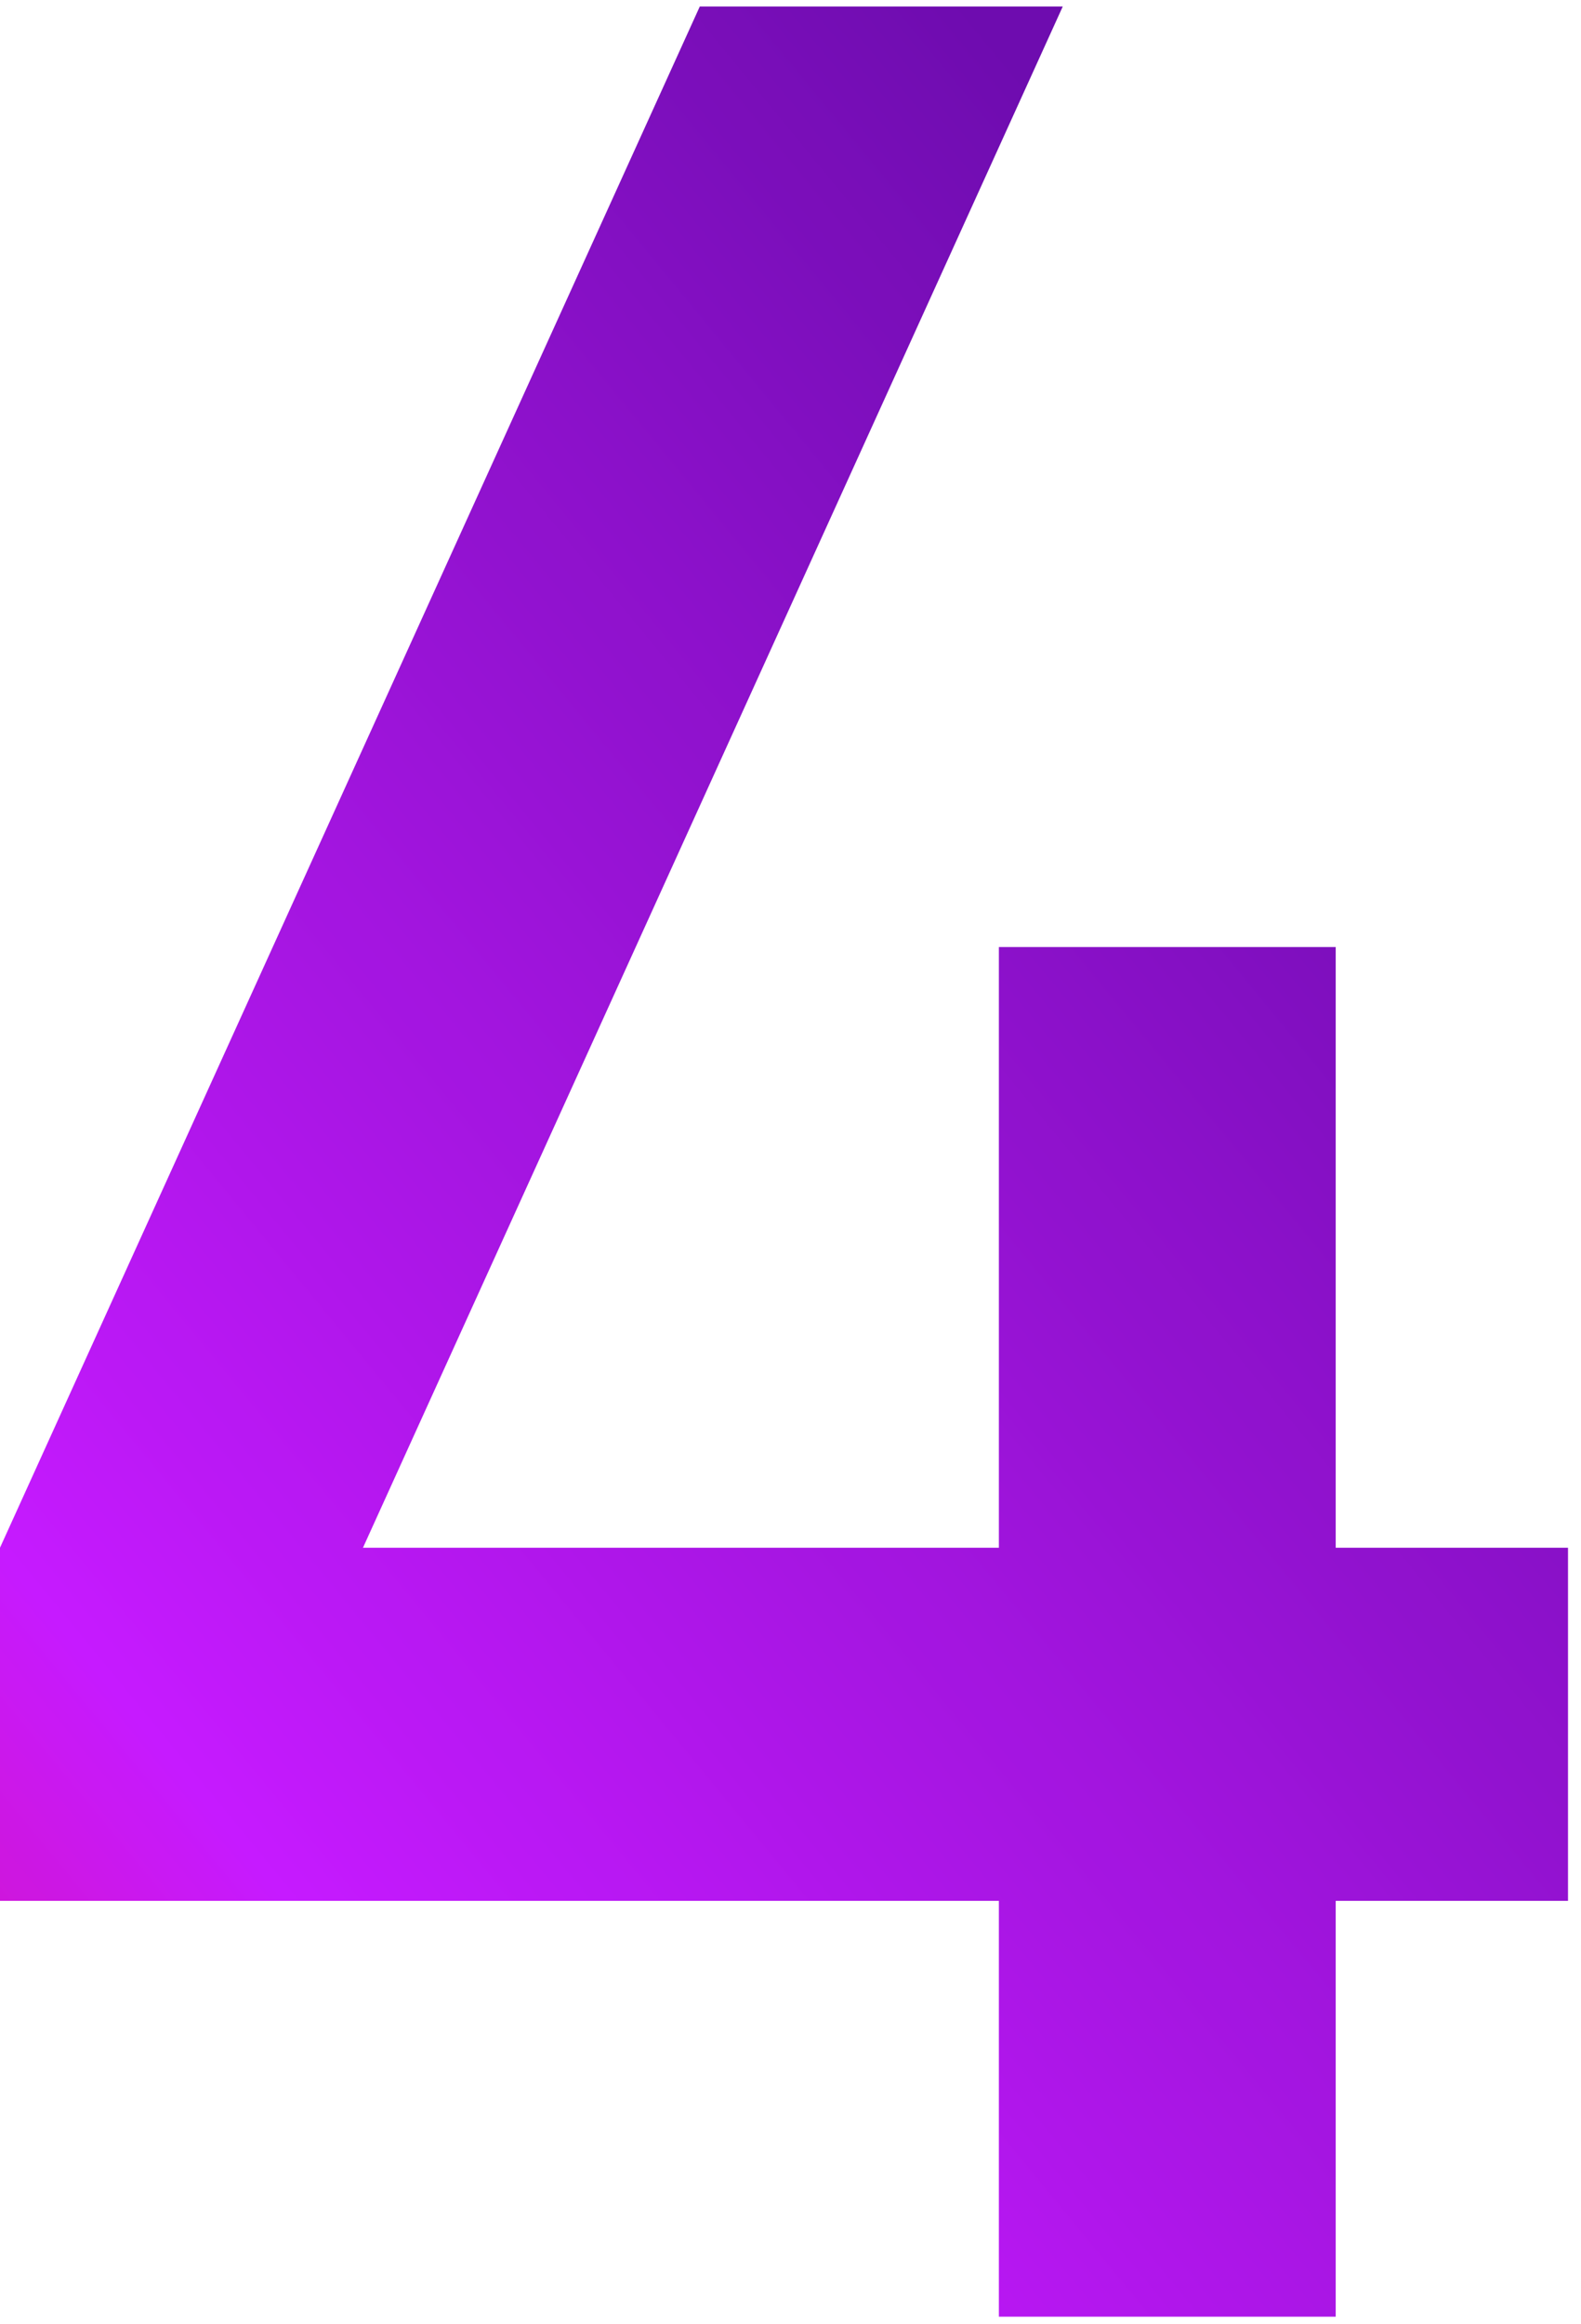
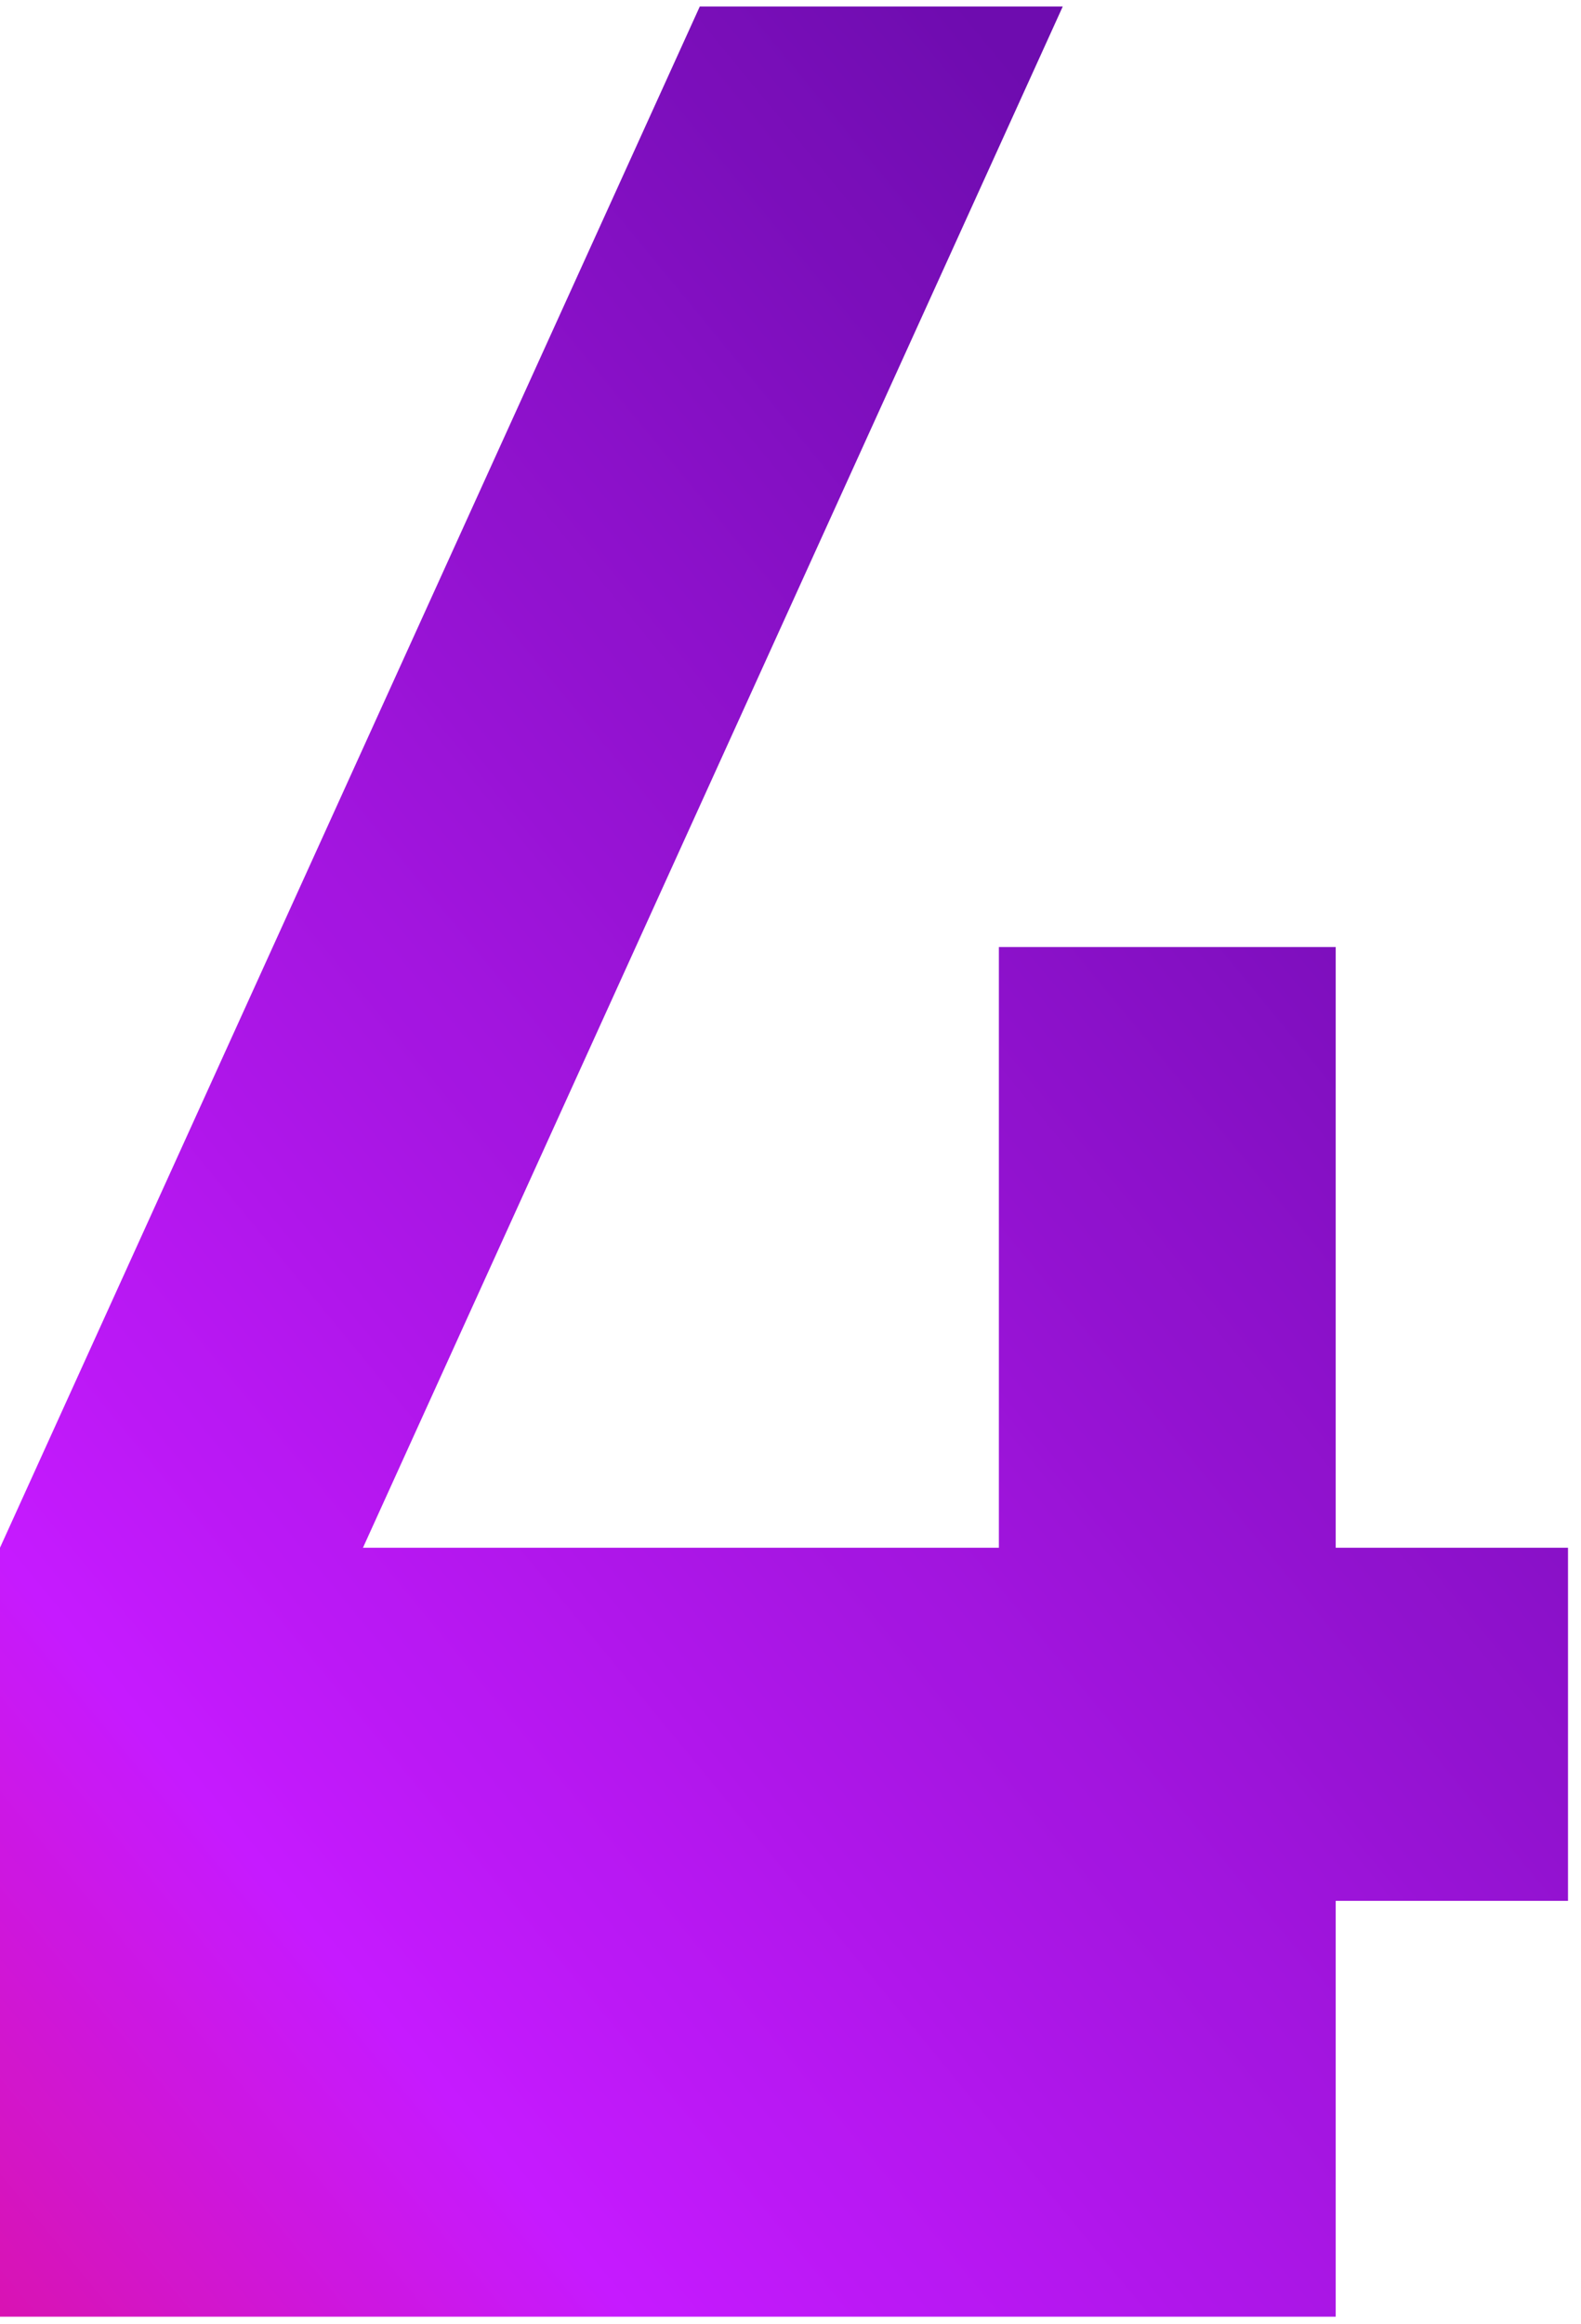
<svg xmlns="http://www.w3.org/2000/svg" width="115" height="169" viewBox="0 0 115 169" fill="none">
  <g opacity="0.95">
-     <path d="M97.158 112.552H114.055V138.232H97.158V168.472H72.657V138.232H0V112.552L50.902 0.472H77.304L26.402 112.552H72.657V68.872H97.158V112.552Z" fill="url(#paint0_linear_22676_43443)" style="mix-blend-mode:difference" />
+     <path d="M97.158 112.552H114.055V138.232H97.158V168.472H72.657H0V112.552L50.902 0.472H77.304L26.402 112.552H72.657V68.872H97.158V112.552Z" fill="url(#paint0_linear_22676_43443)" style="mix-blend-mode:difference" />
  </g>
  <defs>
    <linearGradient id="paint0_linear_22676_43443" x1="82.868" y1="15.609" x2="-65.47" y2="137.523" gradientUnits="userSpaceOnUse">
      <stop stop-color="#6700AB" />
      <stop offset="0.655" stop-color="#C30FFF" />
      <stop offset="1" stop-color="#E80068" />
    </linearGradient>
  </defs>
</svg>